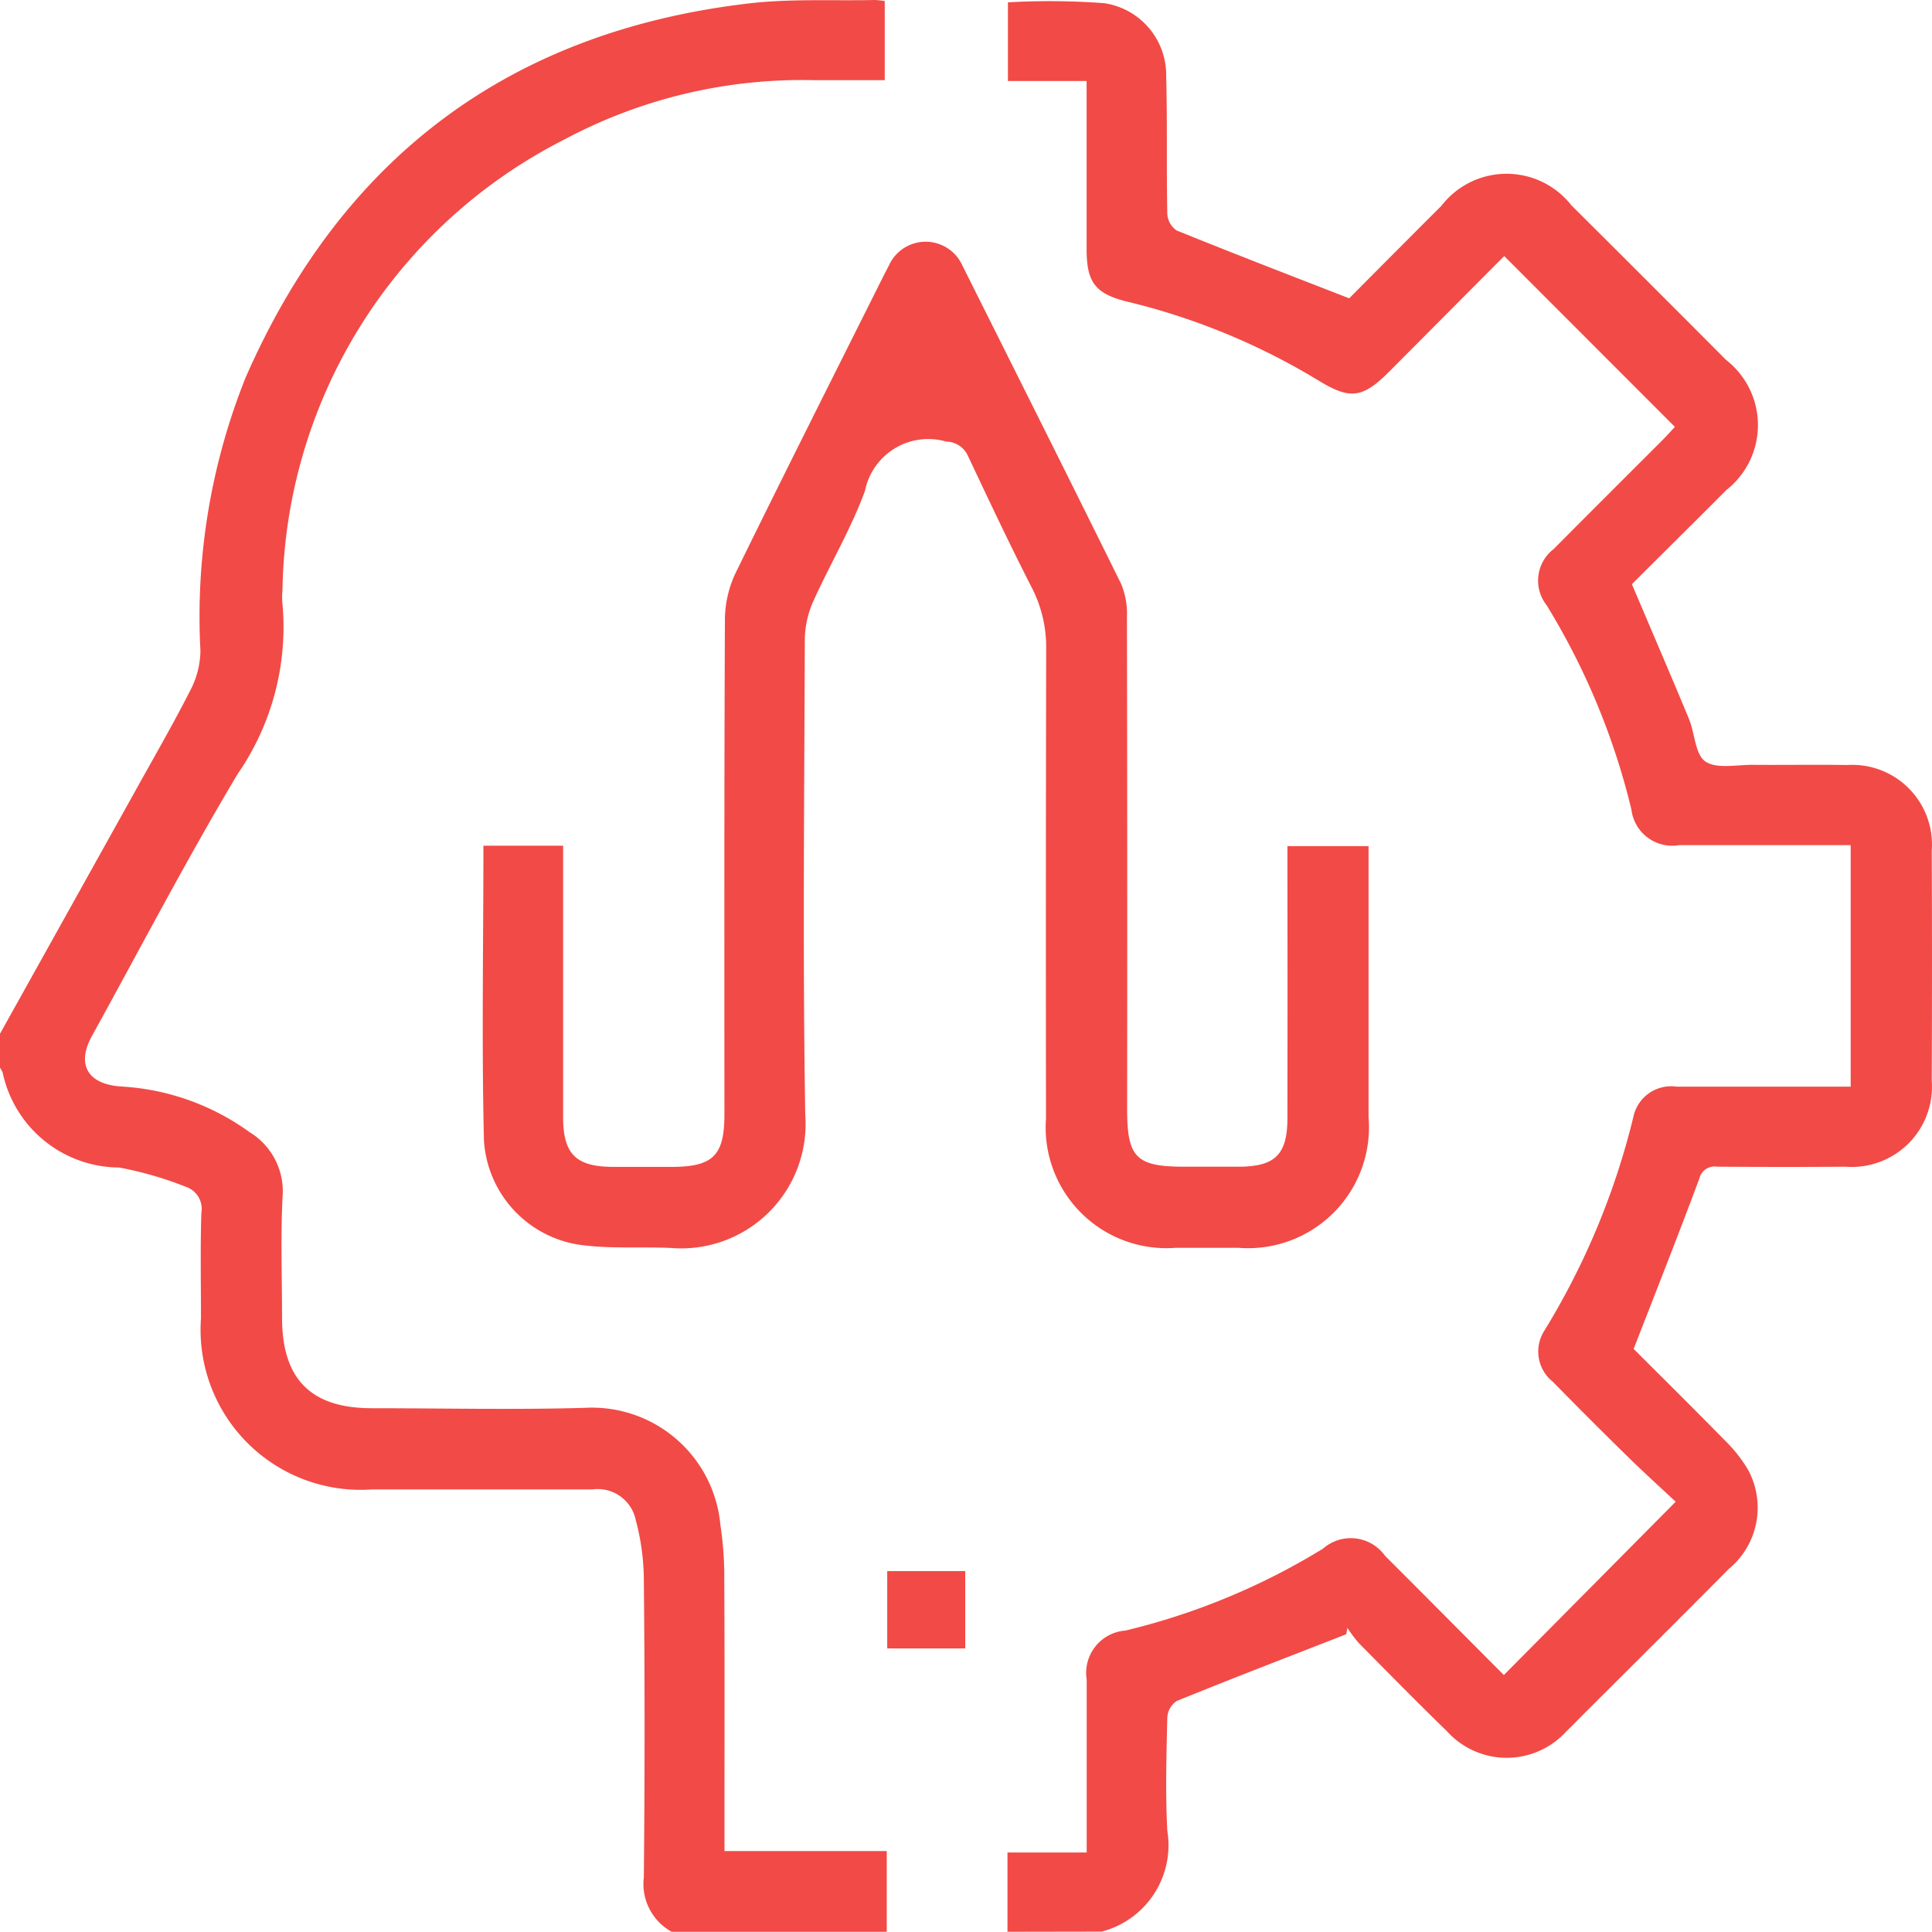
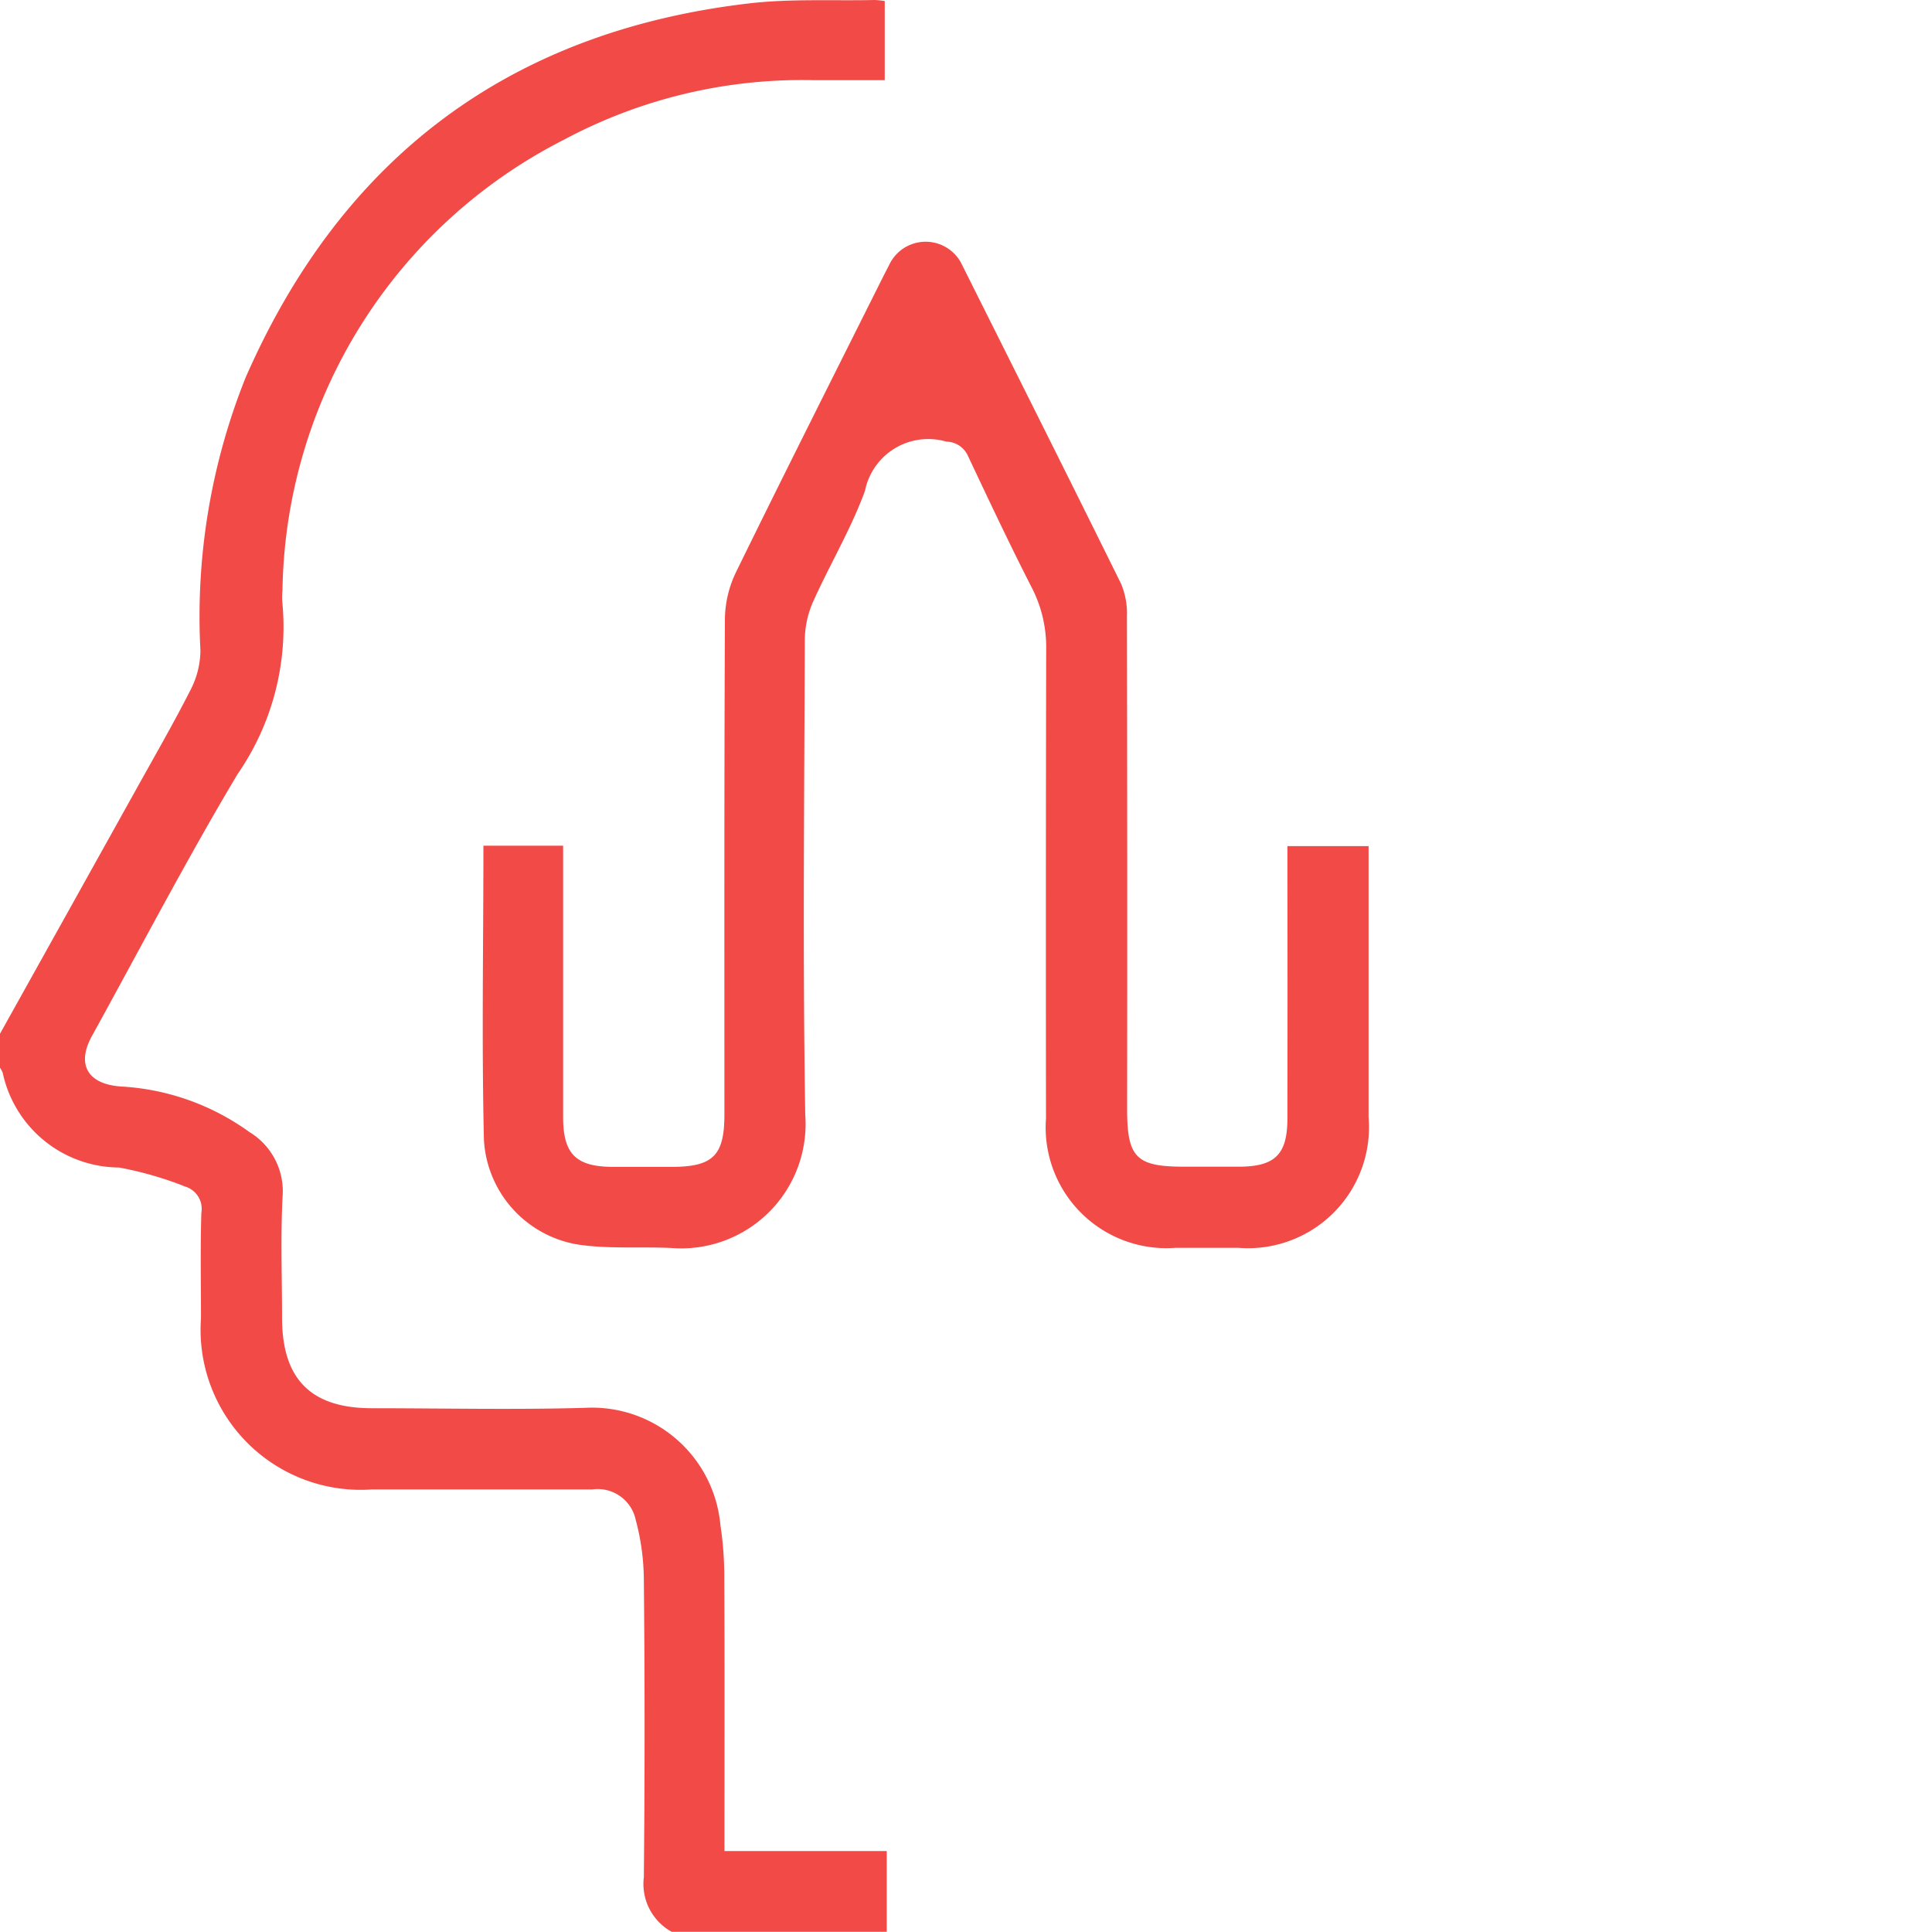
<svg xmlns="http://www.w3.org/2000/svg" width="60.6" height="60.593" viewBox="0 0 60.6 60.593">
  <defs>
    <style>.a{fill:#f24a46;}</style>
  </defs>
  <g transform="translate(-9.296 -9.298)">
-     <path class="a" d="M24.631,69.873V67.388h2.485V66.7q0-2.365,0-4.731a1.332,1.332,0,0,1,1.216-1.543,21.394,21.394,0,0,0,6.194-2.568,1.32,1.32,0,0,1,1.949.225c1.255,1.251,2.5,2.51,3.726,3.738l5.389-5.436c-.453-.424-.993-.913-1.51-1.42q-1.184-1.159-2.343-2.343a1.213,1.213,0,0,1-.262-1.609,23.361,23.361,0,0,0,2.784-6.681,1.212,1.212,0,0,1,1.366-.966c1.6,0,3.2,0,4.793,0h.661V35.79h-.645c-1.578,0-3.155,0-4.733,0a1.29,1.29,0,0,1-1.5-1.119,22.146,22.146,0,0,0-2.662-6.411,1.246,1.246,0,0,1,.223-1.756c1.14-1.15,2.285-2.289,3.429-3.433.136-.138.266-.284.375-.4l-5.354-5.358c-1.183,1.189-2.39,2.4-3.6,3.617-.843.845-1.228.894-2.223.288a21.025,21.025,0,0,0-5.982-2.471c-1.02-.249-1.294-.6-1.294-1.657,0-1.735,0-3.468,0-5.269H24.645V9.355a22.882,22.882,0,0,1,3.031.027,2.279,2.279,0,0,1,1.933,2.291c.039,1.438.006,2.879.035,4.317a.678.678,0,0,0,.295.521c1.764.715,3.54,1.4,5.411,2.127.888-.892,1.888-1.9,2.891-2.9a2.582,2.582,0,0,1,4.076-.019q2.433,2.42,4.853,4.851a2.59,2.59,0,0,1,.012,4.08c-1,1.006-2.009,2-2.965,2.955.612,1.442,1.21,2.829,1.789,4.224.188.453.192,1.115.515,1.337.356.243.985.1,1.494.105.985.008,1.972-.01,2.957.006a2.5,2.5,0,0,1,2.65,2.687q.015,3.61,0,7.219a2.514,2.514,0,0,1-2.706,2.693c-1.339.012-2.681.008-4.022,0a.492.492,0,0,0-.561.371c-.651,1.747-1.337,3.483-2.061,5.345.868.868,1.873,1.861,2.862,2.871a4.463,4.463,0,0,1,.727.921,2.492,2.492,0,0,1-.608,3.112c-1.527,1.541-3.066,3.07-4.6,4.6-.167.167-.332.34-.5.5a2.523,2.523,0,0,1-3.74-.016c-.936-.907-1.846-1.836-2.761-2.761a4.092,4.092,0,0,1-.357-.476l-.041.2c-1.772.692-3.551,1.374-5.315,2.092a.674.674,0,0,0-.295.519c-.027,1.183-.062,2.368,0,3.549a2.8,2.8,0,0,1-2.055,3.165Z" transform="translate(16.266 0.017)" />
    <path class="a" d="M30.363,69.891a1.714,1.714,0,0,1-.872-1.712q.046-4.671,0-9.339a7.365,7.365,0,0,0-.253-1.861,1.219,1.219,0,0,0-1.368-.962c-2.306,0-4.612,0-6.918,0A5.021,5.021,0,0,1,15.6,50.648c0-1.1-.023-2.207.012-3.309a.729.729,0,0,0-.5-.82,11.155,11.155,0,0,0-2.079-.6A3.757,3.757,0,0,1,9.38,42.943a.876.876,0,0,0-.084-.155V41.723q2.127-3.814,4.251-7.629c.583-1.051,1.185-2.092,1.729-3.163a2.738,2.738,0,0,0,.307-1.222A20.157,20.157,0,0,1,17,21.141c3.021-6.9,8.276-10.852,15.771-11.734,1.306-.155,2.64-.08,3.959-.109a3.019,3.019,0,0,1,.317.031v2.483c-.777,0-1.521,0-2.265,0a15.829,15.829,0,0,0-7.794,1.867,16.13,16.13,0,0,0-8.832,14.138,2.04,2.04,0,0,0-.006.354,8.111,8.111,0,0,1-1.4,5.405c-1.605,2.687-3.054,5.469-4.567,8.212-.5.9-.138,1.527.931,1.591a7.583,7.583,0,0,1,4.006,1.428,2.17,2.17,0,0,1,1.039,2.036c-.064,1.259-.016,2.524-.016,3.788,0,1.921.9,2.836,2.811,2.838,2.228,0,4.457.052,6.685-.012a4.045,4.045,0,0,1,4.253,3.674,10.732,10.732,0,0,1,.122,1.706c.014,2.6.006,5.207.006,7.812v.711h5.09v2.531Z" transform="translate(0 0)" />
    <path class="a" d="M16.664,31.924h2.5v.7q0,3.9,0,7.81c0,1.162.4,1.56,1.566,1.564h1.834c1.3,0,1.659-.354,1.659-1.638,0-5.187-.008-10.371.016-15.558a3.475,3.475,0,0,1,.348-1.459c1.525-3.114,3.085-6.209,4.635-9.308.054-.105.109-.21.163-.315a1.263,1.263,0,0,1,2.3,0c1.665,3.33,3.336,6.656,4.983,9.994a2.429,2.429,0,0,1,.181,1.03q.015,7.721.006,15.441c0,1.519.282,1.805,1.776,1.807.573,0,1.144,0,1.717,0,1.148,0,1.533-.381,1.535-1.515q.006-3.935,0-7.868v-.672h2.545v.631q0,3.935,0,7.868a3.794,3.794,0,0,1-4.09,4.1q-.977,0-1.954,0a3.787,3.787,0,0,1-4.074-4.055q-.009-7.366.006-14.732a4.071,4.071,0,0,0-.453-1.923c-.7-1.368-1.352-2.755-2.007-4.142a.754.754,0,0,0-.674-.435,2.023,2.023,0,0,0-2.549,1.541c-.443,1.216-1.121,2.341-1.649,3.528a3.027,3.027,0,0,0-.239,1.2c-.016,4.95-.068,9.9.014,14.849a3.9,3.9,0,0,1-4.2,4.175c-.9-.043-1.82.025-2.716-.08a3.528,3.528,0,0,1-3.163-3.314C16.608,38.1,16.664,35.04,16.664,31.924Z" transform="translate(7.795 3.901)" />
-     <path class="a" d="M25.247,33.212v2.425H22.8V33.212Z" transform="translate(14.325 25.366)" />
  </g>
</svg>